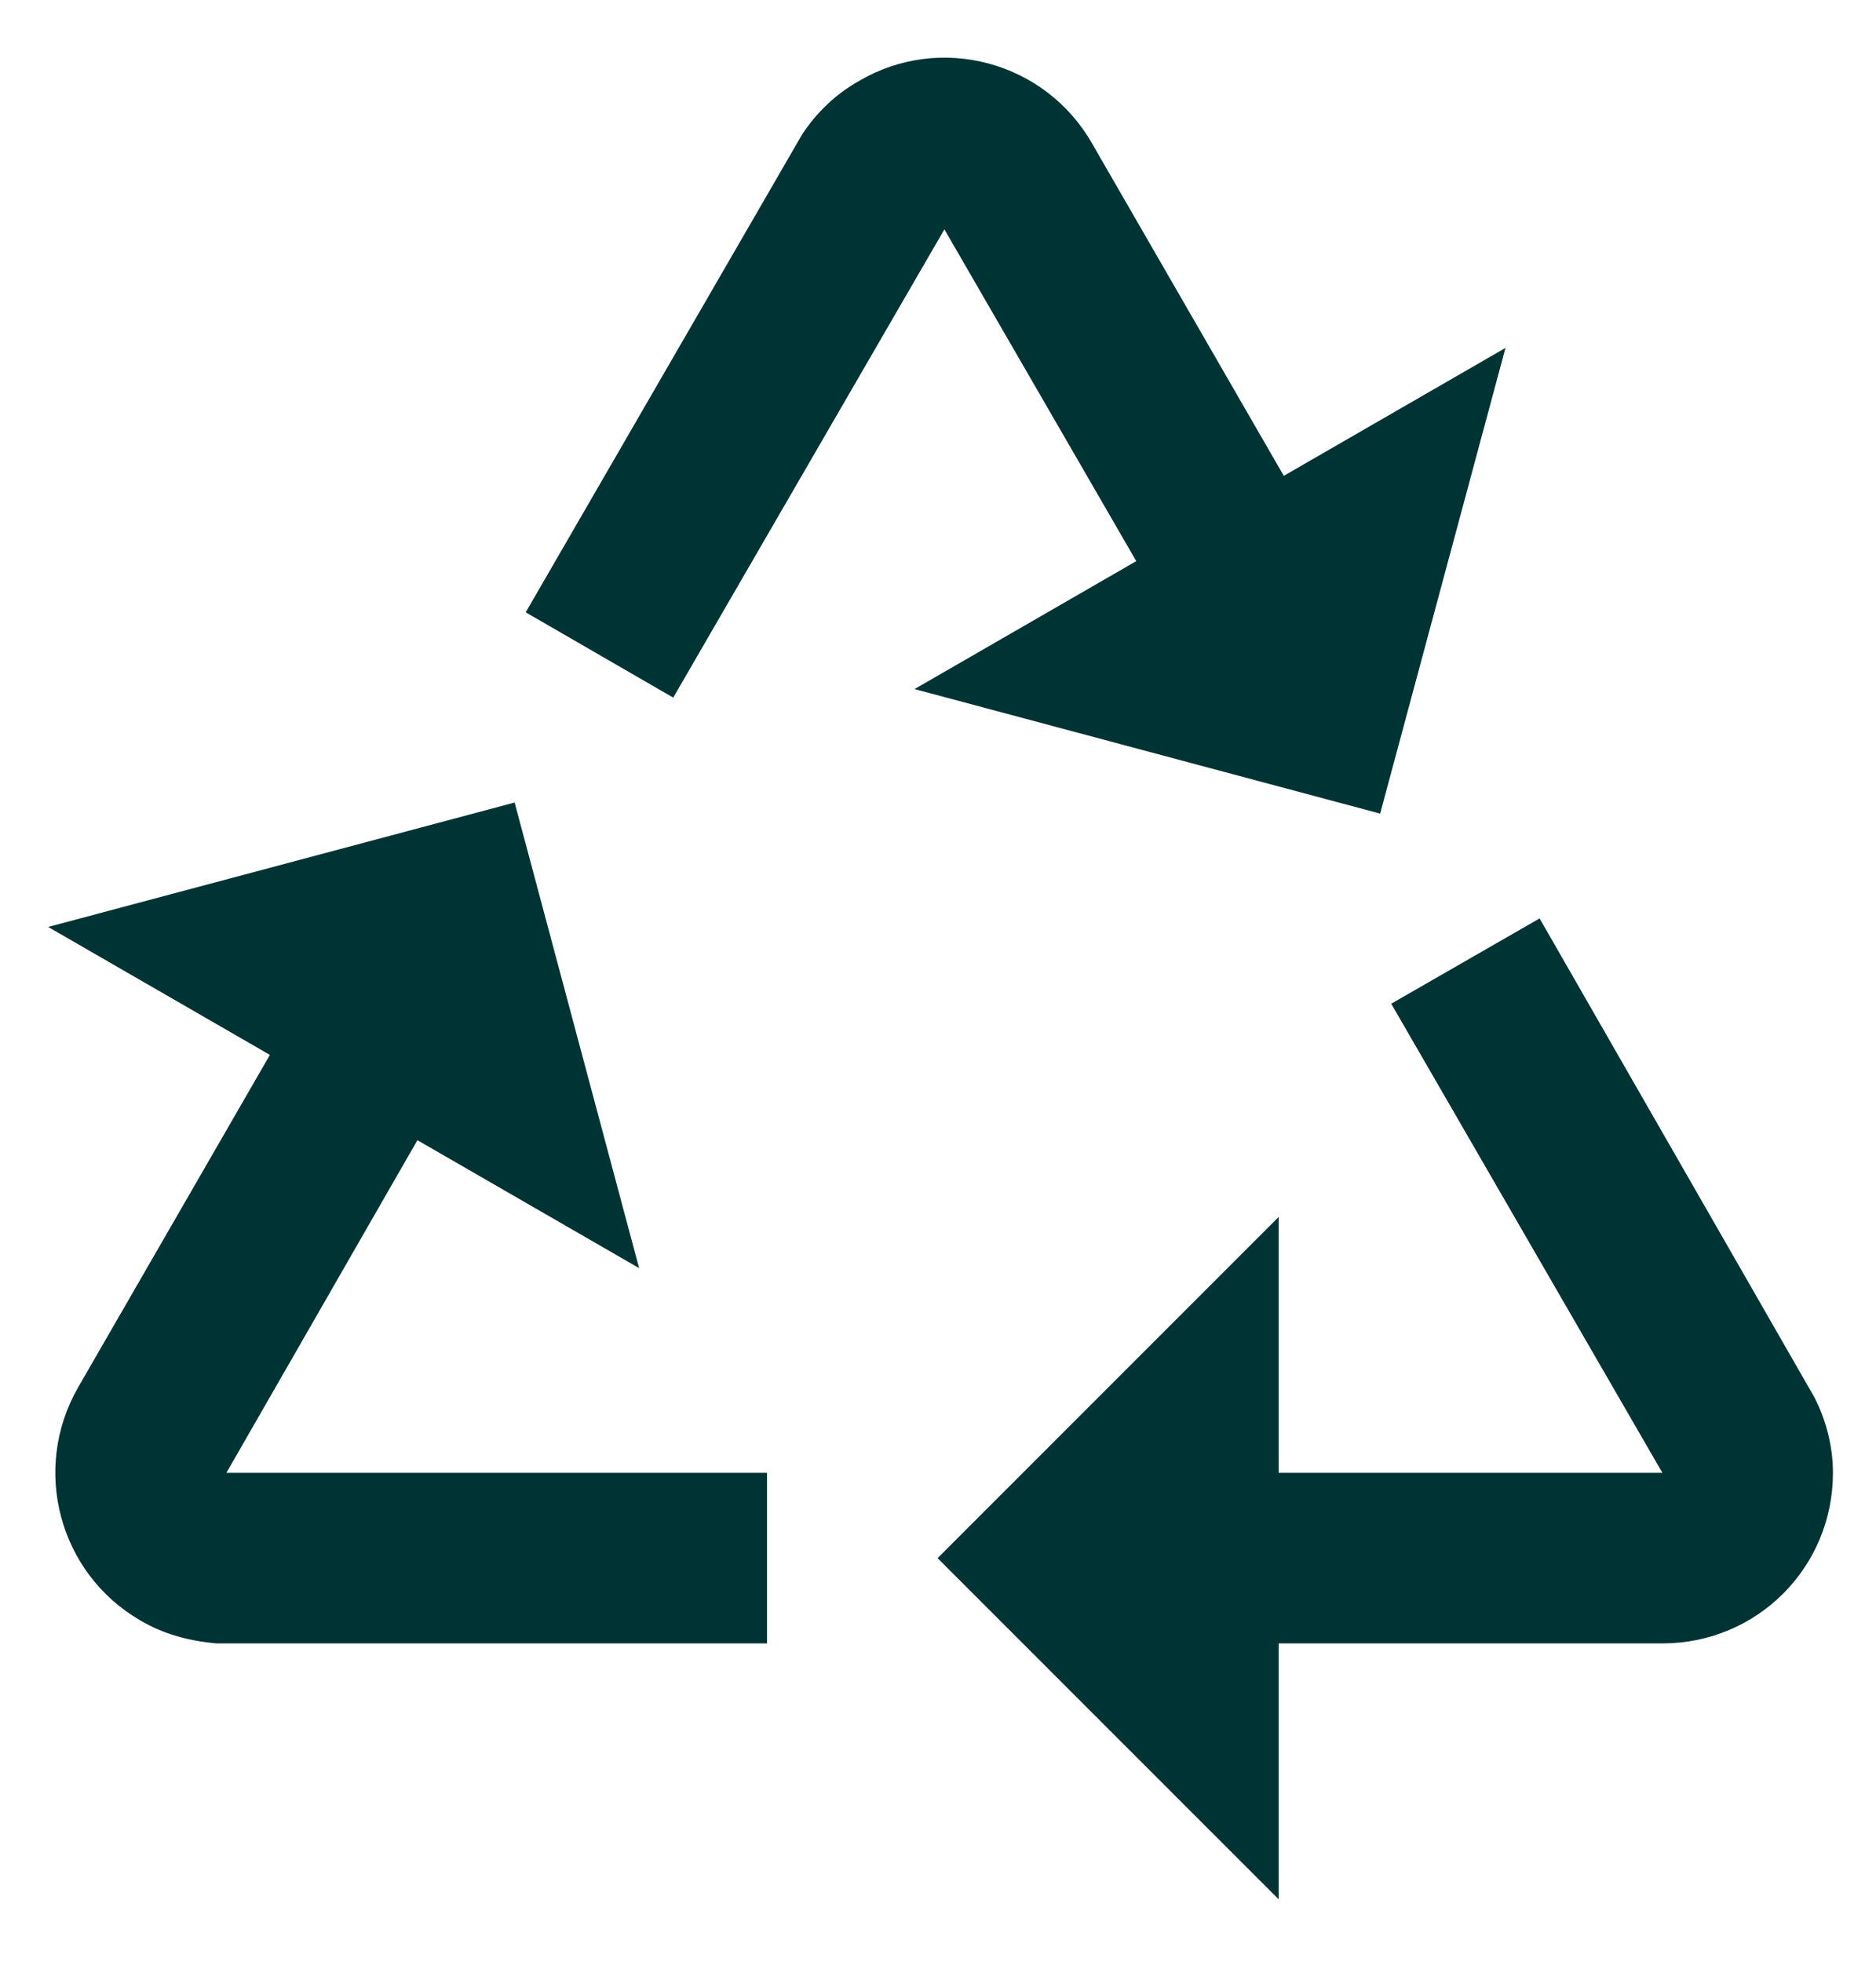
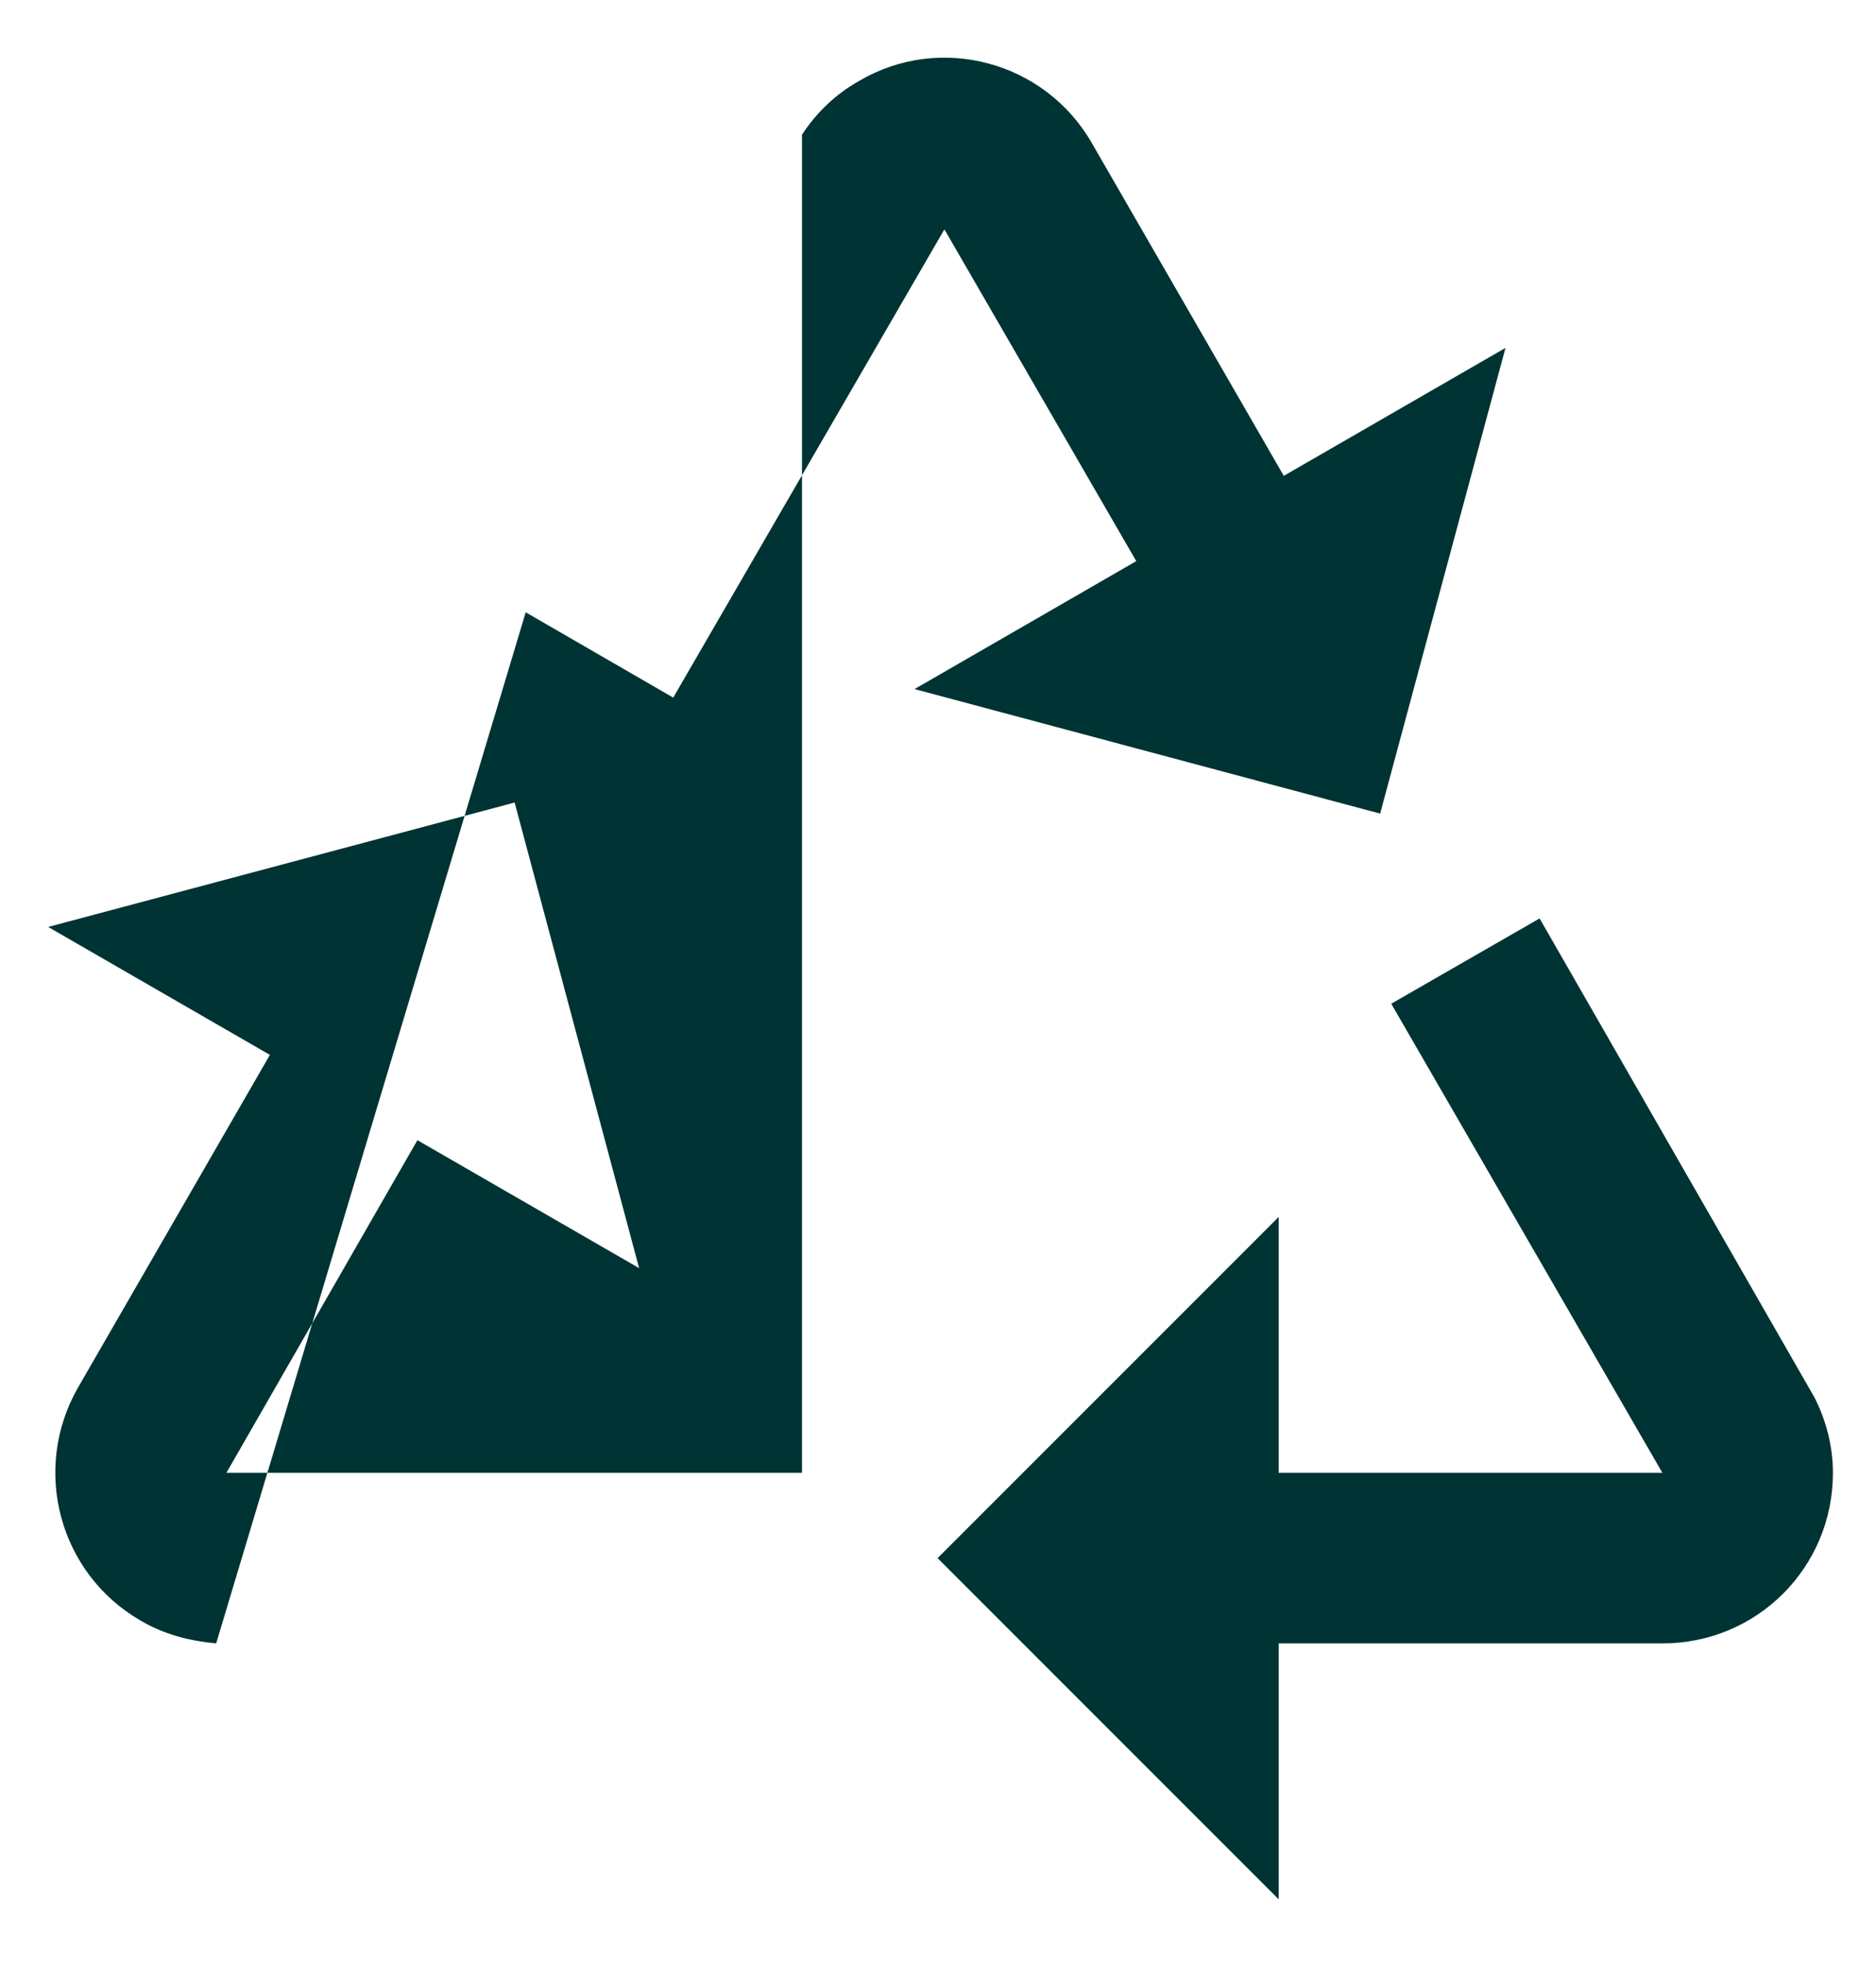
<svg xmlns="http://www.w3.org/2000/svg" width="22" height="23" viewBox="0 0 22 23" fill="none">
-   <path d="M6.165 7.179L7.895 8.179L11.075 2.689L13.325 6.579L10.725 8.079L16.185 9.539L17.655 4.079L15.055 5.579L12.805 1.679C12.255 0.719 11.025 0.389 10.075 0.949C9.805 1.099 9.575 1.319 9.405 1.579M8.995 19.268V17.268H2.655L4.895 13.368L7.495 14.868L6.035 9.409L0.565 10.868L3.165 12.368L0.915 16.268C0.365 17.229 0.695 18.448 1.645 18.998C1.915 19.159 2.215 19.238 2.535 19.268M18.055 10.768L16.315 11.768L19.495 17.268H14.995V14.268L10.995 18.268L14.995 22.268V19.268H19.495C20.605 19.268 21.495 18.378 21.495 17.268C21.495 16.959 21.415 16.648 21.275 16.378L18.055 10.768Z" fill="#003333" />
+   <path d="M6.165 7.179L7.895 8.179L11.075 2.689L13.325 6.579L10.725 8.079L16.185 9.539L17.655 4.079L15.055 5.579L12.805 1.679C12.255 0.719 11.025 0.389 10.075 0.949C9.805 1.099 9.575 1.319 9.405 1.579V17.268H2.655L4.895 13.368L7.495 14.868L6.035 9.409L0.565 10.868L3.165 12.368L0.915 16.268C0.365 17.229 0.695 18.448 1.645 18.998C1.915 19.159 2.215 19.238 2.535 19.268M18.055 10.768L16.315 11.768L19.495 17.268H14.995V14.268L10.995 18.268L14.995 22.268V19.268H19.495C20.605 19.268 21.495 18.378 21.495 17.268C21.495 16.959 21.415 16.648 21.275 16.378L18.055 10.768Z" fill="#003333" />
</svg>